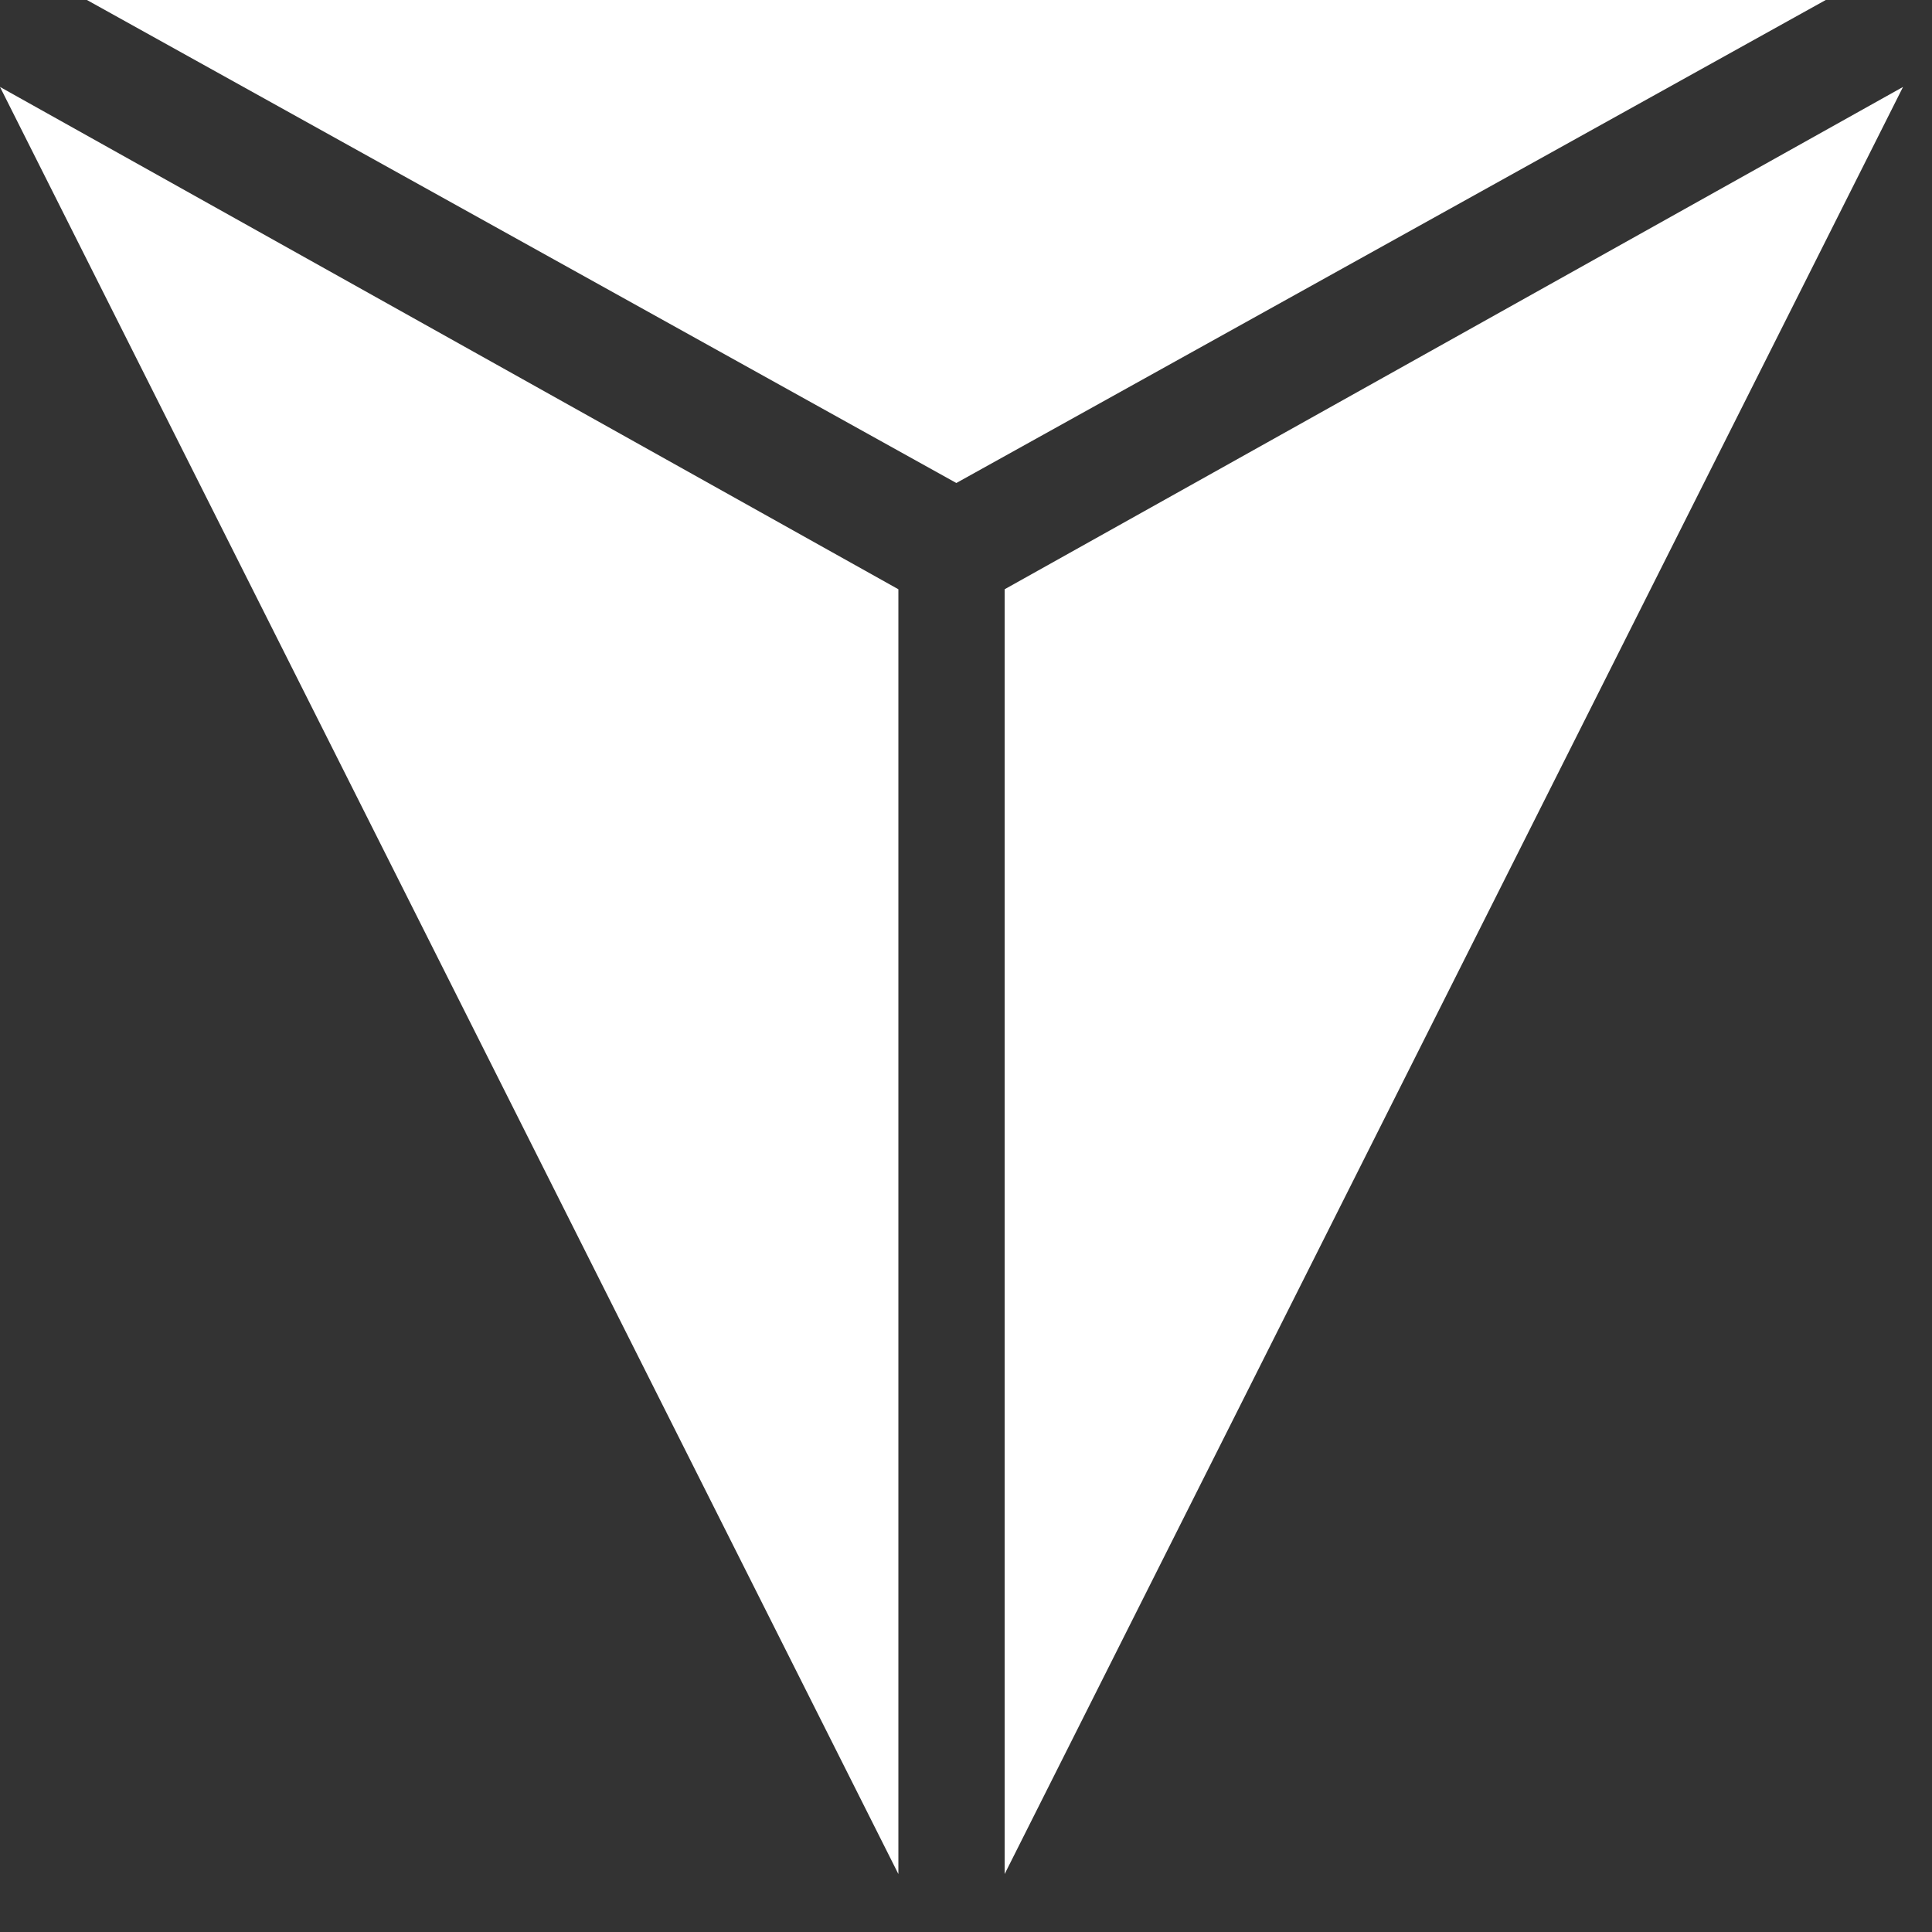
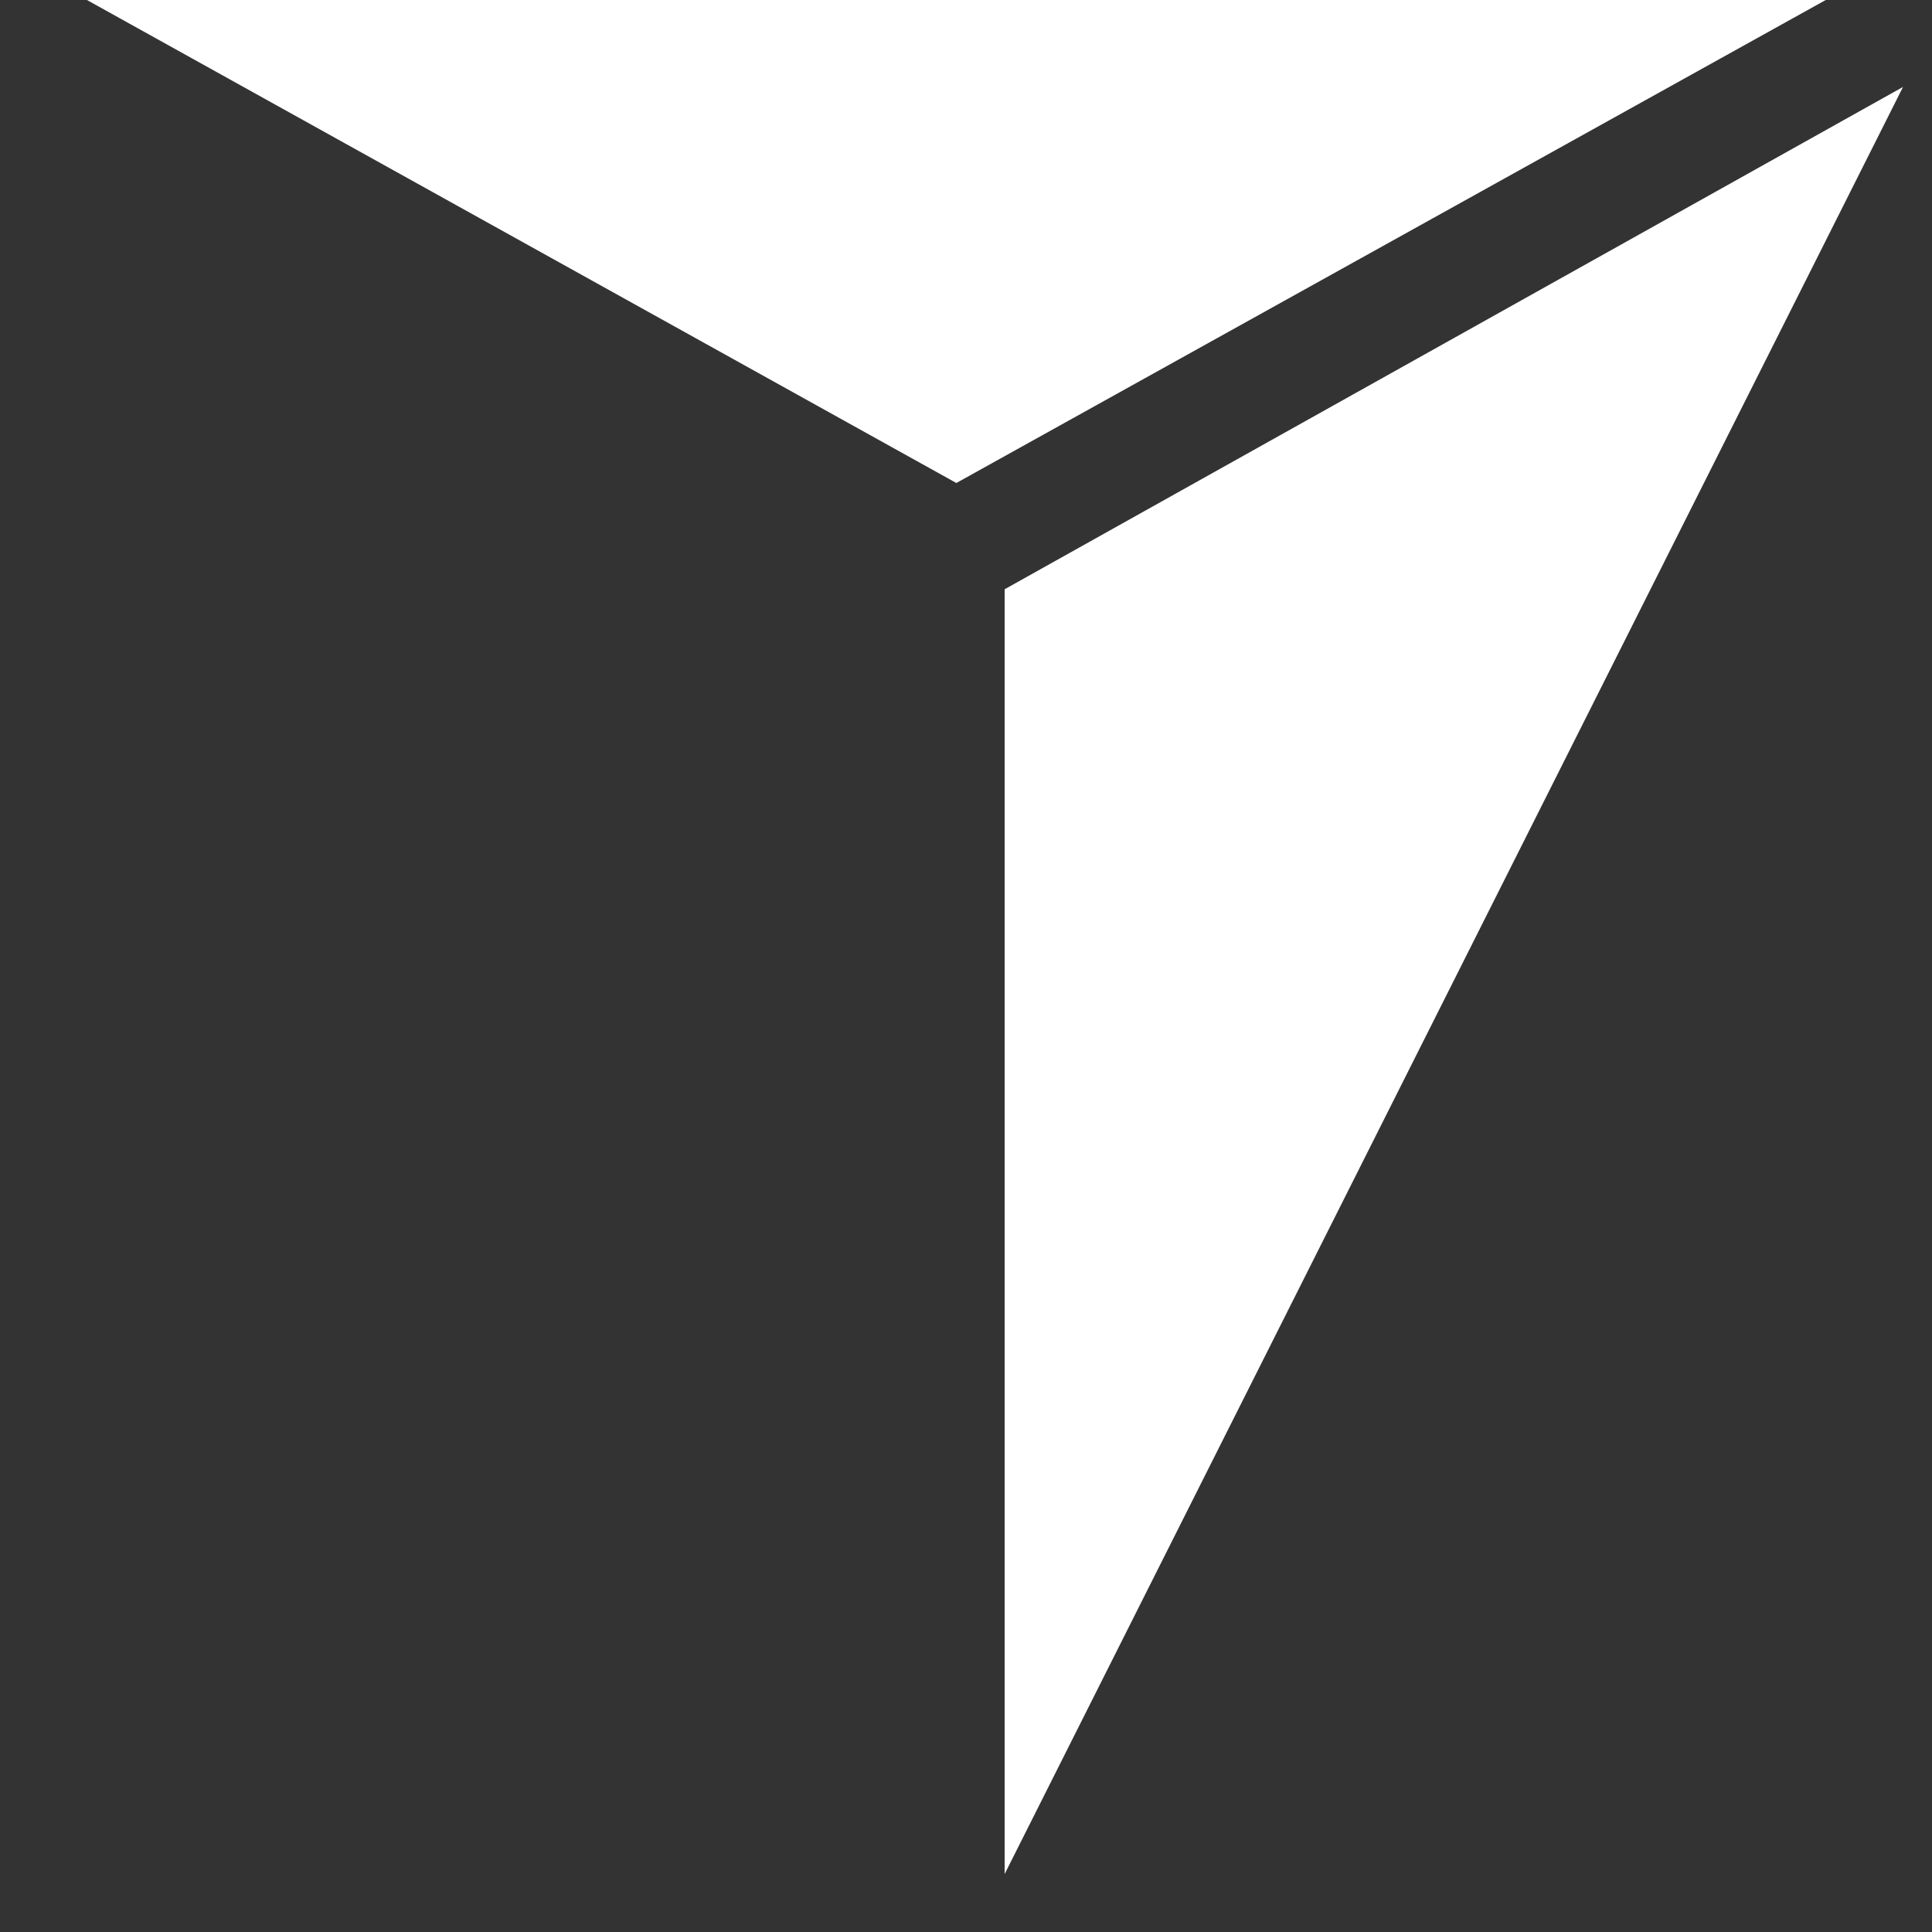
<svg xmlns="http://www.w3.org/2000/svg" width="32" height="32" viewBox="0 0 32 32" fill="none">
  <rect x="0" y="0" width="32" height="32" fill="#333333" stroke="none" />
  <path fill-rule="evenodd" clip-rule="evenodd" d="M1.44 0L15.84 8L30.24 0H1.44Z" fill="white" />
-   <path fill-rule="evenodd" clip-rule="evenodd" d="M14.88 31.04V9.76L0 1.44L14.88 31.04Z" fill="white" />
  <path fill-rule="evenodd" clip-rule="evenodd" d="M16.64 9.76V31.04L31.52 1.44L16.64 9.76Z" fill="white" />
</svg>